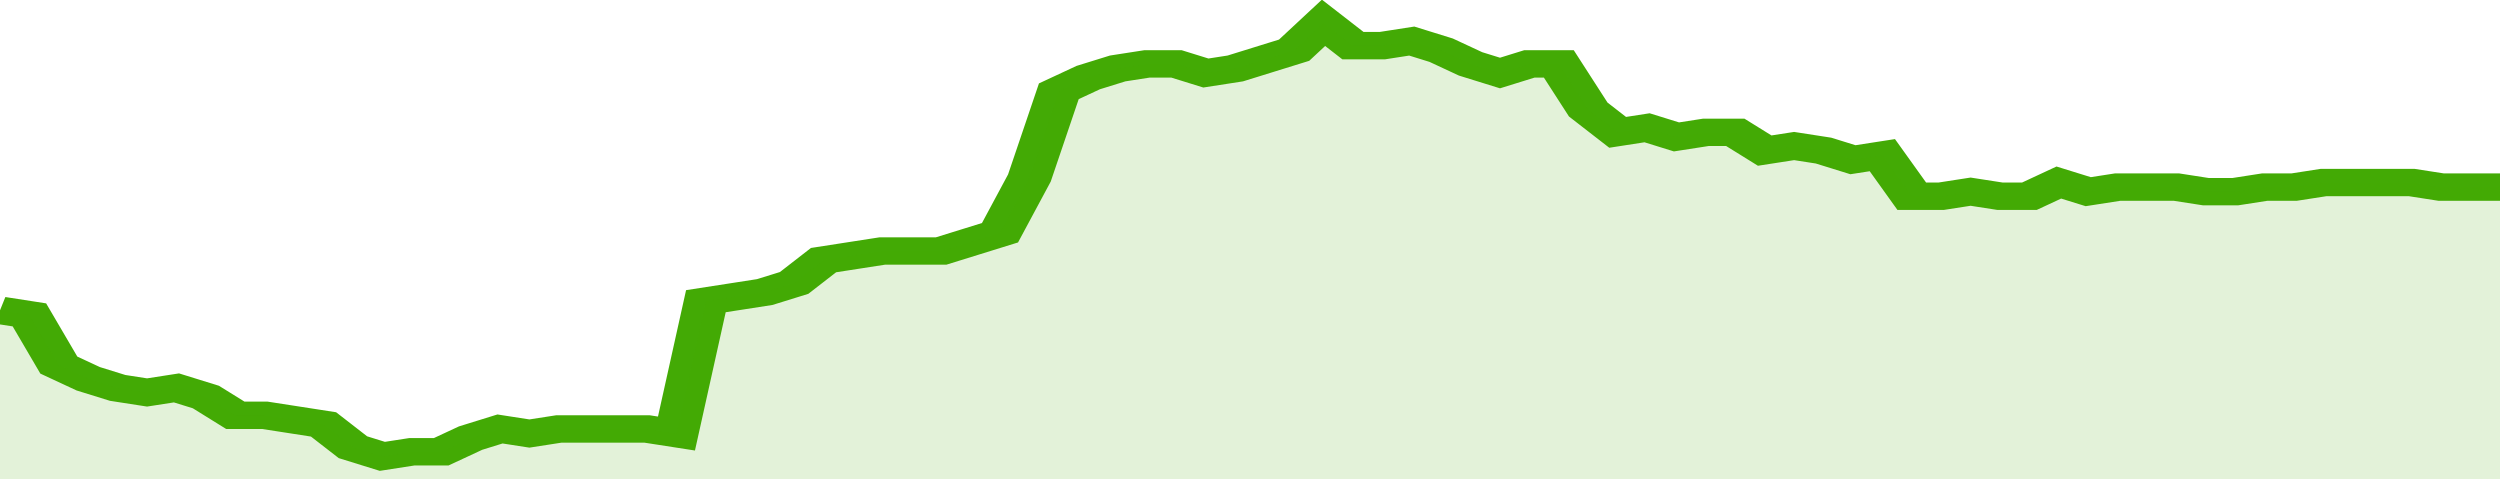
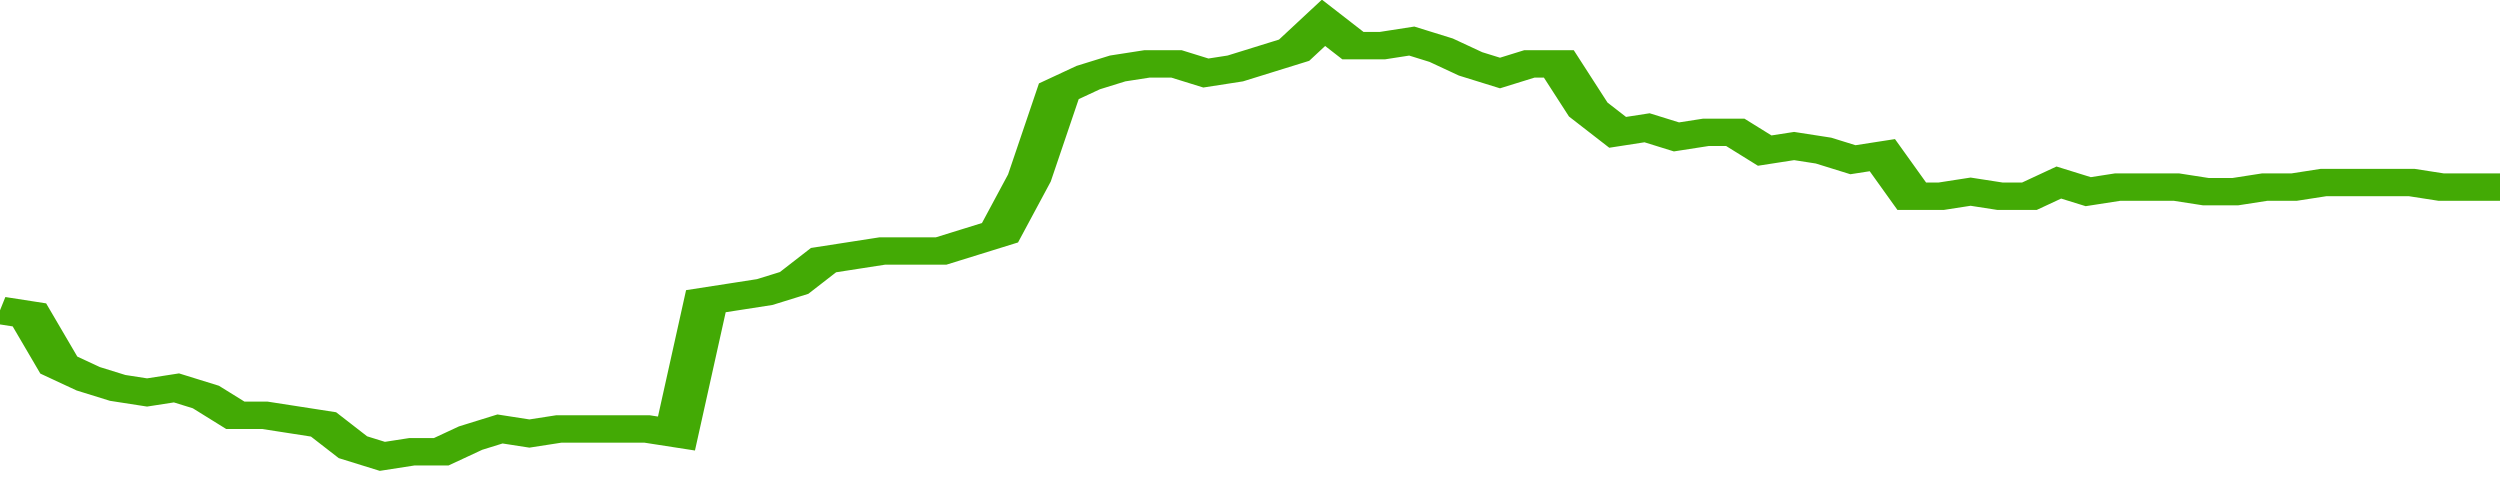
<svg xmlns="http://www.w3.org/2000/svg" viewBox="0 0 340 105" width="120" height="23" preserveAspectRatio="none">
  <polyline fill="none" stroke="#43AA05" stroke-width="6" points="0, 68 4, 69 8, 80 12, 83 16, 85 20, 86 24, 85 28, 87 32, 91 36, 91 40, 92 44, 93 48, 98 52, 100 56, 99 60, 99 64, 96 68, 94 72, 95 76, 94 80, 94 84, 94 88, 94 92, 95 96, 66 100, 65 104, 64 108, 62 112, 57 116, 56 120, 55 124, 55 128, 55 132, 53 136, 51 140, 39 144, 20 148, 17 152, 15 156, 14 160, 14 164, 16 168, 15 172, 13 176, 11 180, 5 184, 10 188, 10 192, 9 196, 11 200, 14 204, 16 208, 14 212, 14 216, 24 220, 29 224, 28 228, 30 232, 29 236, 29 240, 33 244, 32 248, 33 252, 35 256, 34 260, 43 264, 43 268, 42 272, 43 276, 43 280, 40 284, 42 288, 41 292, 41 296, 41 300, 42 304, 42 308, 41 312, 41 316, 40 320, 40 324, 40 328, 40 332, 41 336, 41 340, 41 340, 41 "> </polyline>
-   <polygon fill="#43AA05" opacity="0.15" points="0, 105 0, 68 4, 69 8, 80 12, 83 16, 85 20, 86 24, 85 28, 87 32, 91 36, 91 40, 92 44, 93 48, 98 52, 100 56, 99 60, 99 64, 96 68, 94 72, 95 76, 94 80, 94 84, 94 88, 94 92, 95 96, 66 100, 65 104, 64 108, 62 112, 57 116, 56 120, 55 124, 55 128, 55 132, 53 136, 51 140, 39 144, 20 148, 17 152, 15 156, 14 160, 14 164, 16 168, 15 172, 13 176, 11 180, 5 184, 10 188, 10 192, 9 196, 11 200, 14 204, 16 208, 14 212, 14 216, 24 220, 29 224, 28 228, 30 232, 29 236, 29 240, 33 244, 32 248, 33 252, 35 256, 34 260, 43 264, 43 268, 42 272, 43 276, 43 280, 40 284, 42 288, 41 292, 41 296, 41 300, 42 304, 42 308, 41 312, 41 316, 40 320, 40 324, 40 328, 40 332, 41 336, 41 340, 41 340, 105 " />
</svg>